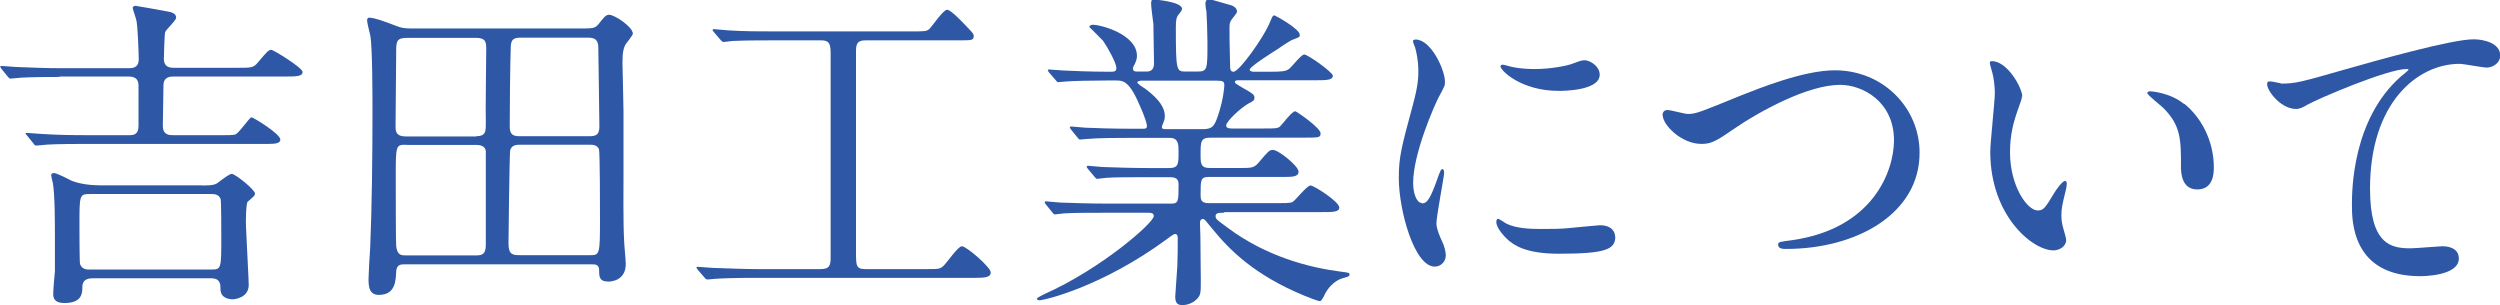
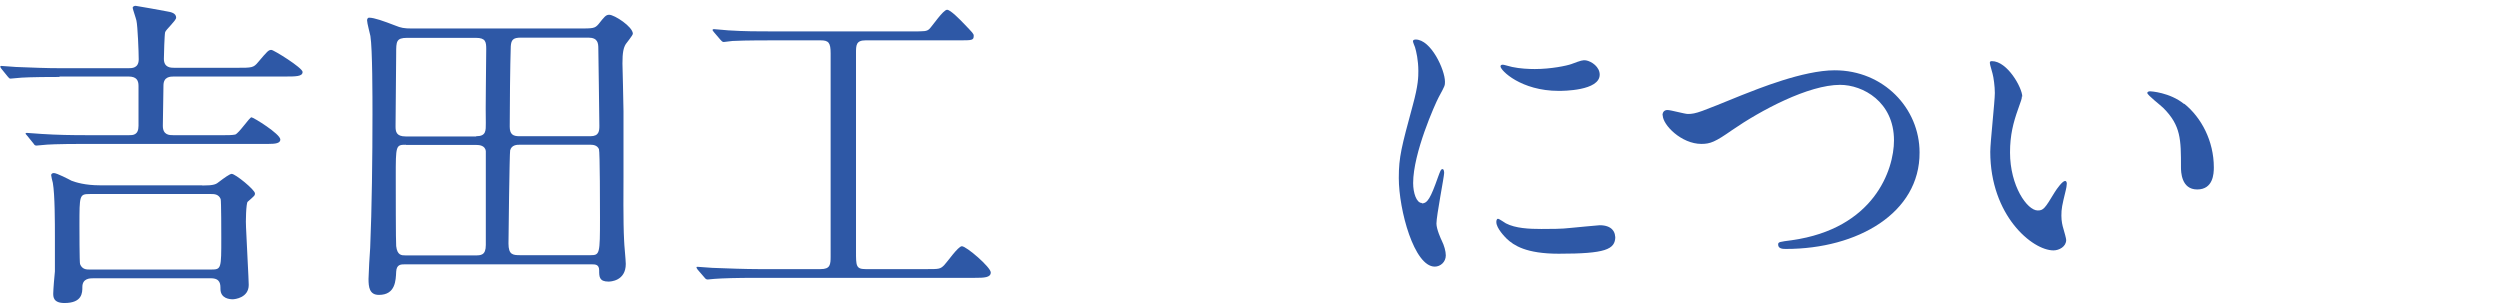
<svg xmlns="http://www.w3.org/2000/svg" id="_レイヤー_2" data-name="レイヤー 2" viewBox="0 0 120.21 14.68">
  <defs>
    <style>
      .cls-1 {
        fill: #2e58a6;
      }
    </style>
  </defs>
  <path class="cls-1" d="M2.87,3.7c-1.39,0-1.86.03-2.02.05-.05,0-.29.03-.34.03-.06,0-.08-.03-.14-.1l-.3-.37q-.06-.08-.06-.11s.02-.03.05-.03c.11,0,.61.05.7.05.78.03,1.44.06,2.19.06h3.22c.18,0,.5,0,.5-.43,0-.34-.05-1.6-.11-1.86-.02-.1-.18-.56-.18-.61,0-.08.1-.1.14-.1.03,0,1.39.24,1.52.27.18.03.43.08.43.3,0,.14-.5.58-.53.7-.03.1-.06,1.1-.06,1.28,0,.43.34.43.5.43h3.01c.72,0,.8,0,1.02-.27.45-.53.5-.59.64-.59.11,0,1.5.86,1.5,1.06,0,.22-.32.22-.86.22h-5.33c-.16,0-.5,0-.5.43,0,.3-.03,1.67-.03,1.94,0,.45.32.45.5.45h2.47c.4,0,.45-.02.51-.03.18-.06.69-.83.78-.83s1.39.8,1.39,1.07c0,.18-.24.21-.56.21H4.11c-1.39,0-1.86.03-2.02.05-.05,0-.29.03-.34.03-.06,0-.1-.03-.14-.1l-.3-.37c-.06-.08-.08-.08-.08-.11,0-.02.03-.03.06-.03.11,0,.61.05.7.05.78.05,1.44.06,2.19.06h2.03c.18,0,.45,0,.45-.45v-1.92c0-.27-.1-.45-.48-.45h-3.33ZM9.72,8.92c.59,0,.67-.06.83-.19.21-.16.5-.37.59-.37.18,0,1.12.77,1.12.94,0,.1-.02.11-.35.4-.08.06-.1,1.02-.08,1.23.03.78.13,2.5.13,2.77,0,.62-.67.69-.77.69-.14,0-.59-.03-.59-.5,0-.22,0-.51-.46-.51h-5.65c-.16,0-.53,0-.53.42,0,.27,0,.77-.86.77-.54,0-.54-.3-.54-.46s.06-.91.08-1.06v-1.68c0-.64,0-2.02-.1-2.58-.02-.06-.08-.32-.08-.37,0-.06.06-.1.13-.1.14,0,.72.3.85.37.21.08.66.22,1.36.22h4.93ZM4.32,9.33c-.5,0-.5.05-.5,1.5,0,.16,0,1.81.03,1.87.1.26.32.26.45.26h5.86c.48,0,.48-.05.48-1.52,0-.14,0-1.79-.03-1.87-.1-.24-.32-.24-.45-.24h-5.84Z" />
  <path class="cls-1" d="M19.47,12.71c-.19,0-.4,0-.42.35-.02.42-.03,1.12-.83,1.12-.46,0-.5-.38-.5-.77,0-.22.06-1.26.08-1.5.08-1.86.11-4.39.11-6.39,0-.85,0-3.17-.1-3.79-.02-.11-.16-.62-.16-.75,0-.05.02-.13.1-.13.24,0,.69.16,1.26.38.27.11.42.14.8.14h7.99c.72,0,.8,0,.98-.21.27-.34.35-.45.51-.45.26,0,1.14.58,1.14.91,0,.08-.29.42-.34.5-.11.18-.16.4-.16.93,0,.06.05,1.92.05,2.29v3.19c0,.4-.02,2.13.03,3.04,0,.16.08.94.08,1.12,0,.83-.75.85-.83.85-.45,0-.45-.24-.45-.54,0-.29-.19-.29-.37-.29h-8.98ZM22.9,6.55c.48,0,.46-.27.46-.64-.02-.51.02-2.99.02-3.55,0-.35-.03-.54-.5-.54h-3.3c-.53,0-.53.18-.53.74,0,.51-.03,2.96-.03,3.52,0,.24.03.48.48.48h3.39ZM19.51,6.96c-.48,0-.48.05-.48,1.54,0,.54,0,3.19.02,3.33.05.45.26.45.45.45h3.35c.27,0,.51,0,.51-.5v-4.51c-.03-.29-.34-.3-.45-.3h-3.39ZM24.98,6.96c-.11,0-.38,0-.45.27-.03.1-.08,4.24-.08,4.48,0,.54.21.56.56.56h3.38c.45,0,.46-.05.46-1.79,0-.4,0-3.19-.05-3.31-.08-.18-.26-.21-.4-.21h-3.43ZM28.39,6.55c.42,0,.43-.26.43-.51,0-.4-.05-3.62-.05-3.7,0-.26-.02-.53-.48-.53h-3.25c-.37,0-.46.11-.48.42-.03.85-.05,2.93-.05,3.86,0,.37.16.46.46.46h3.41Z" />
  <path class="cls-1" d="M37.14,1.94c-1.22,0-1.76.02-1.92.03-.05,0-.37.05-.42.05-.06,0-.11-.05-.16-.11l-.3-.35s-.08-.1-.08-.11c0-.03.03-.05.06-.05.11,0,.61.06.7.06.78.05,1.44.05,2.19.05h6.59c.67,0,.75,0,.88-.11.14-.13.67-.93.86-.93.16,0,.61.46.83.69.4.42.45.46.45.56,0,.22-.08.22-.7.22h-4.5c-.46,0-.46.24-.46.61v9.54c0,.69,0,.85.46.85h2.95c.58,0,.64,0,.83-.19.14-.14.67-.91.85-.91.22,0,1.39,1.01,1.39,1.26s-.32.26-.77.26h-10.5c-.94,0-1.65.02-2.02.05-.06,0-.27.03-.32.03-.06,0-.11-.03-.16-.1l-.32-.37s-.06-.08-.06-.11.02-.03.06-.03c.11,0,.59.05.7.05.78.03,1.62.06,2.19.06h3.02c.46,0,.48-.21.48-.62V2.56c0-.51-.1-.62-.48-.62h-2.35Z" />
-   <path class="cls-1" d="M58.85,10.23c-.22,0-.4,0-.4.16,0,.14.06.18.58.56,1.86,1.39,3.94,1.92,5.43,2.11.38.05.43.05.43.14s-.08.11-.34.18c-.43.13-.74.53-.86.8-.05.11-.16.3-.21.3-.13,0-.62-.21-.78-.27-2.37-.98-3.57-2.18-4.4-3.2-.37-.45-.38-.48-.46-.48-.13,0-.14.14-.14.19,0,.06.02.54.02.64,0,.3.02,1.78.02,2.11,0,.58,0,.7-.16.88-.22.24-.51.32-.72.32-.19,0-.35-.05-.35-.4,0-.03.08-1.23.1-1.47.02-.42.02-.93.02-1.34,0-.06,0-.21-.13-.21-.06,0-.32.19-.38.24-3.11,2.29-5.89,2.95-6.15,2.95-.03,0-.11-.02-.11-.08,0-.05.32-.19.34-.21,2.75-1.22,5.28-3.44,5.28-3.76,0-.16-.16-.16-.27-.16h-2.11c-.53,0-1.52,0-1.94.03-.05,0-.37.05-.43.05-.05,0-.08-.03-.14-.11l-.3-.37q-.06-.08-.06-.1s.03-.05.05-.05c.11,0,.59.06.7.06.46.02,1.54.05,2.21.05h3.14c.34,0,.34-.14.34-.9,0-.18-.02-.37-.4-.37h-1.15c-.59,0-1.57,0-1.92.03-.05,0-.38.05-.43.05-.06,0-.08-.03-.14-.1l-.32-.38q-.06-.08-.06-.1s.03-.05.06-.05c.1,0,.59.06.7.06.45.02,1.47.05,2.19.05h1.01c.46,0,.46-.19.46-.78,0-.34,0-.67-.42-.67h-1.94c-.38,0-1.47,0-2.03.05-.05,0-.29.03-.34.03s-.08-.03-.14-.11l-.3-.37q-.06-.08-.06-.1s.03-.05.05-.05c.1,0,.59.06.7.06.46.02,1.3.05,2.19.05h.59c.08,0,.18,0,.18-.13,0-.24-.45-1.28-.66-1.63-.32-.53-.53-.56-.83-.56h-.4c-.64,0-1.71.02-2.02.05-.06,0-.29.03-.35.03-.05,0-.08-.03-.13-.1l-.32-.37q-.06-.08-.06-.11s.03-.03.05-.03c.11,0,.59.05.7.05.46.02,1.3.06,2.21.06.24,0,.34,0,.34-.19,0-.22-.42-.99-.64-1.3-.1-.11-.66-.66-.66-.66,0-.05.06-.11.16-.11.4,0,2.13.46,2.13,1.5,0,.1-.02.21-.11.4-.08.13-.08.16-.08.22,0,.13.13.13.18.13h.48c.35,0,.35-.29.35-.43,0-.29-.02-1.42-.03-1.86-.02-.14-.11-.82-.11-.98,0-.19.06-.19.16-.19.03,0,1.33.1,1.33.45,0,.06-.1.19-.16.26-.11.13-.14.26-.14.61,0,2.14.03,2.14.48,2.14h.58c.46,0,.46-.13.46-1.38,0-.43-.03-1.23-.05-1.52-.02-.05-.05-.3-.05-.35,0-.13.05-.22.16-.22.1,0,.21.03,1.1.29.1.03.26.14.26.29,0,.06-.03.1-.18.29-.18.21-.18.3-.18.56,0,.91.02.99.03,1.81,0,.11.02.24.16.24.29,0,1.44-1.66,1.7-2.26.18-.42.19-.45.27-.45.03,0,1.22.64,1.22.94,0,.11-.03.11-.37.24-.03,0-.58.35-.66.42-.16.1-1.38.86-1.38,1.01,0,.08.13.1.19.1h.78c.61,0,.77-.02.93-.14.11-.08.58-.69.72-.69.18,0,1.38.86,1.38,1.02,0,.22-.32.22-.86.22h-3.67c-.06,0-.18,0-.18.08,0,.06.03.08.35.27.53.3.59.34.59.5,0,.11-.06.16-.29.27-.37.21-1.07.85-1.07,1.06,0,.14.19.14.3.14h1.44c.66,0,.74,0,.86-.11.11-.1.56-.72.72-.72.06,0,1.22.8,1.22,1.06,0,.21-.08.21-.82.21h-4.47c-.48,0-.48.19-.48.82,0,.42,0,.64.45.64h1.33c.7,0,.78,0,1.01-.26.46-.54.51-.61.69-.61.27,0,1.23.78,1.23,1.04s-.29.26-.8.26h-3.51c-.4,0-.4.13-.4.86,0,.19,0,.4.38.4h3.25c.38,0,.66,0,.78-.05.14-.06.69-.8.88-.8.16,0,1.38.78,1.38,1.06,0,.22-.32.22-.85.22h-4.67ZM54.82,3.89s-.13,0-.13.08c0,.05.27.24.34.27.77.56.98.99.98,1.34,0,.16-.03.21-.11.42-.02.03-.03.08-.03.13,0,.08.11.08.18.08h1.78c.46,0,.56-.13.74-.66.27-.82.3-1.38.3-1.46,0-.16-.06-.21-.34-.21h-3.7Z" />
  <path class="cls-1" d="M68.37,9.78c.27,0,.42-.26.77-1.25.1-.27.14-.4.22-.4s.08.16.08.19c0,.18-.37,2.05-.37,2.43,0,.27.22.75.26.83.11.22.19.5.19.7,0,.32-.26.54-.53.54-.99,0-1.73-2.72-1.73-4.26,0-1.02.13-1.49.67-3.49.27-.98.27-1.38.27-1.66,0-.51-.1-.94-.16-1.14-.02-.05-.1-.24-.1-.29s.06-.08.13-.08c.74,0,1.41,1.46,1.41,2.03,0,.18,0,.19-.3.74-.18.34-1.23,2.69-1.23,4.13,0,.48.16.96.42.96ZM77.67,11.38c0,.62-.48.82-2.72.82-1.57,0-2.16-.4-2.5-.72-.08-.08-.5-.5-.5-.8,0-.03,0-.16.08-.16.06,0,.32.19.38.22.46.24,1.12.27,1.71.27.42,0,.99,0,1.39-.05.22-.02,1.34-.13,1.41-.13.61,0,.74.35.74.54ZM76.92,3.59c0,.78-1.78.78-1.97.78-1.81,0-2.8-.98-2.8-1.18,0-.03.02-.08.11-.08.05,0,.24.06.45.11.37.08.8.1,1.09.1.78,0,1.54-.16,1.76-.24.48-.18.53-.19.69-.18.29.05.67.32.67.69Z" />
  <path class="cls-1" d="M79.94,5.55c0-.18.1-.26.24-.26.16,0,.83.19.98.19.4,0,.61-.1,2.58-.9.77-.3,2.96-1.2,4.48-1.2,2.35,0,4.08,1.83,4.08,3.95.02,2.91-2.98,4.64-6.42,4.64-.14,0-.38,0-.38-.21,0-.13.06-.13.66-.21,3.95-.56,4.91-3.38,4.91-4.8,0-1.86-1.5-2.67-2.59-2.67-1.52,0-3.81,1.22-5.2,2.18-.8.56-1.04.66-1.47.66-.96,0-1.86-.91-1.86-1.38Z" />
  <path class="cls-1" d="M97.22,4.63c0,.13-.03.18-.19.64-.22.62-.38,1.22-.38,2.06,0,1.62.83,2.79,1.33,2.79.27,0,.34-.08.82-.88.1-.16.37-.54.5-.54.05,0,.08.06.08.13s-.03.27-.05.32c-.18.74-.21.88-.21,1.22,0,.27.05.48.1.64.05.18.13.45.13.53,0,.32-.34.5-.61.5-1.02,0-3.04-1.68-3.04-4.74,0-.45.22-2.42.22-2.83,0-.32-.06-.75-.11-.93-.11-.4-.13-.45-.13-.54,0-.05.06-.06.1-.06.74,0,1.46,1.28,1.46,1.71ZM105.03,4.99c.82.66,1.42,1.79,1.42,3.06,0,.3-.03,1.06-.8,1.06s-.78-.86-.78-1.07c0-1.33,0-2-.85-2.85-.13-.13-.77-.62-.77-.72,0-.05.06-.08.14-.08.02,0,.94.05,1.63.61Z" />
-   <path class="cls-1" d="M109.67,4.02c.69,0,.93-.06,3.12-.69,1.42-.4,5.07-1.44,6.15-1.44.56,0,1.28.22,1.28.77,0,.42-.42.59-.64.59-.21,0-1.12-.18-1.31-.18-2.03,0-4.31,1.87-4.31,6,0,2.69,1.01,2.87,1.95,2.87.24,0,1.39-.1,1.52-.1.5,0,.8.21.8.59,0,.85-1.76.85-1.86.85-3.28,0-3.28-2.67-3.28-3.43,0-.7.02-4.1,2.34-6.16.06-.05.38-.3.38-.34s-.06-.03-.1-.03c-.91,0-4.24,1.42-4.75,1.71-.22.13-.38.21-.56.21-.8,0-1.55-1.07-1.36-1.3.06-.08.54.06.62.06Z" />
</svg>